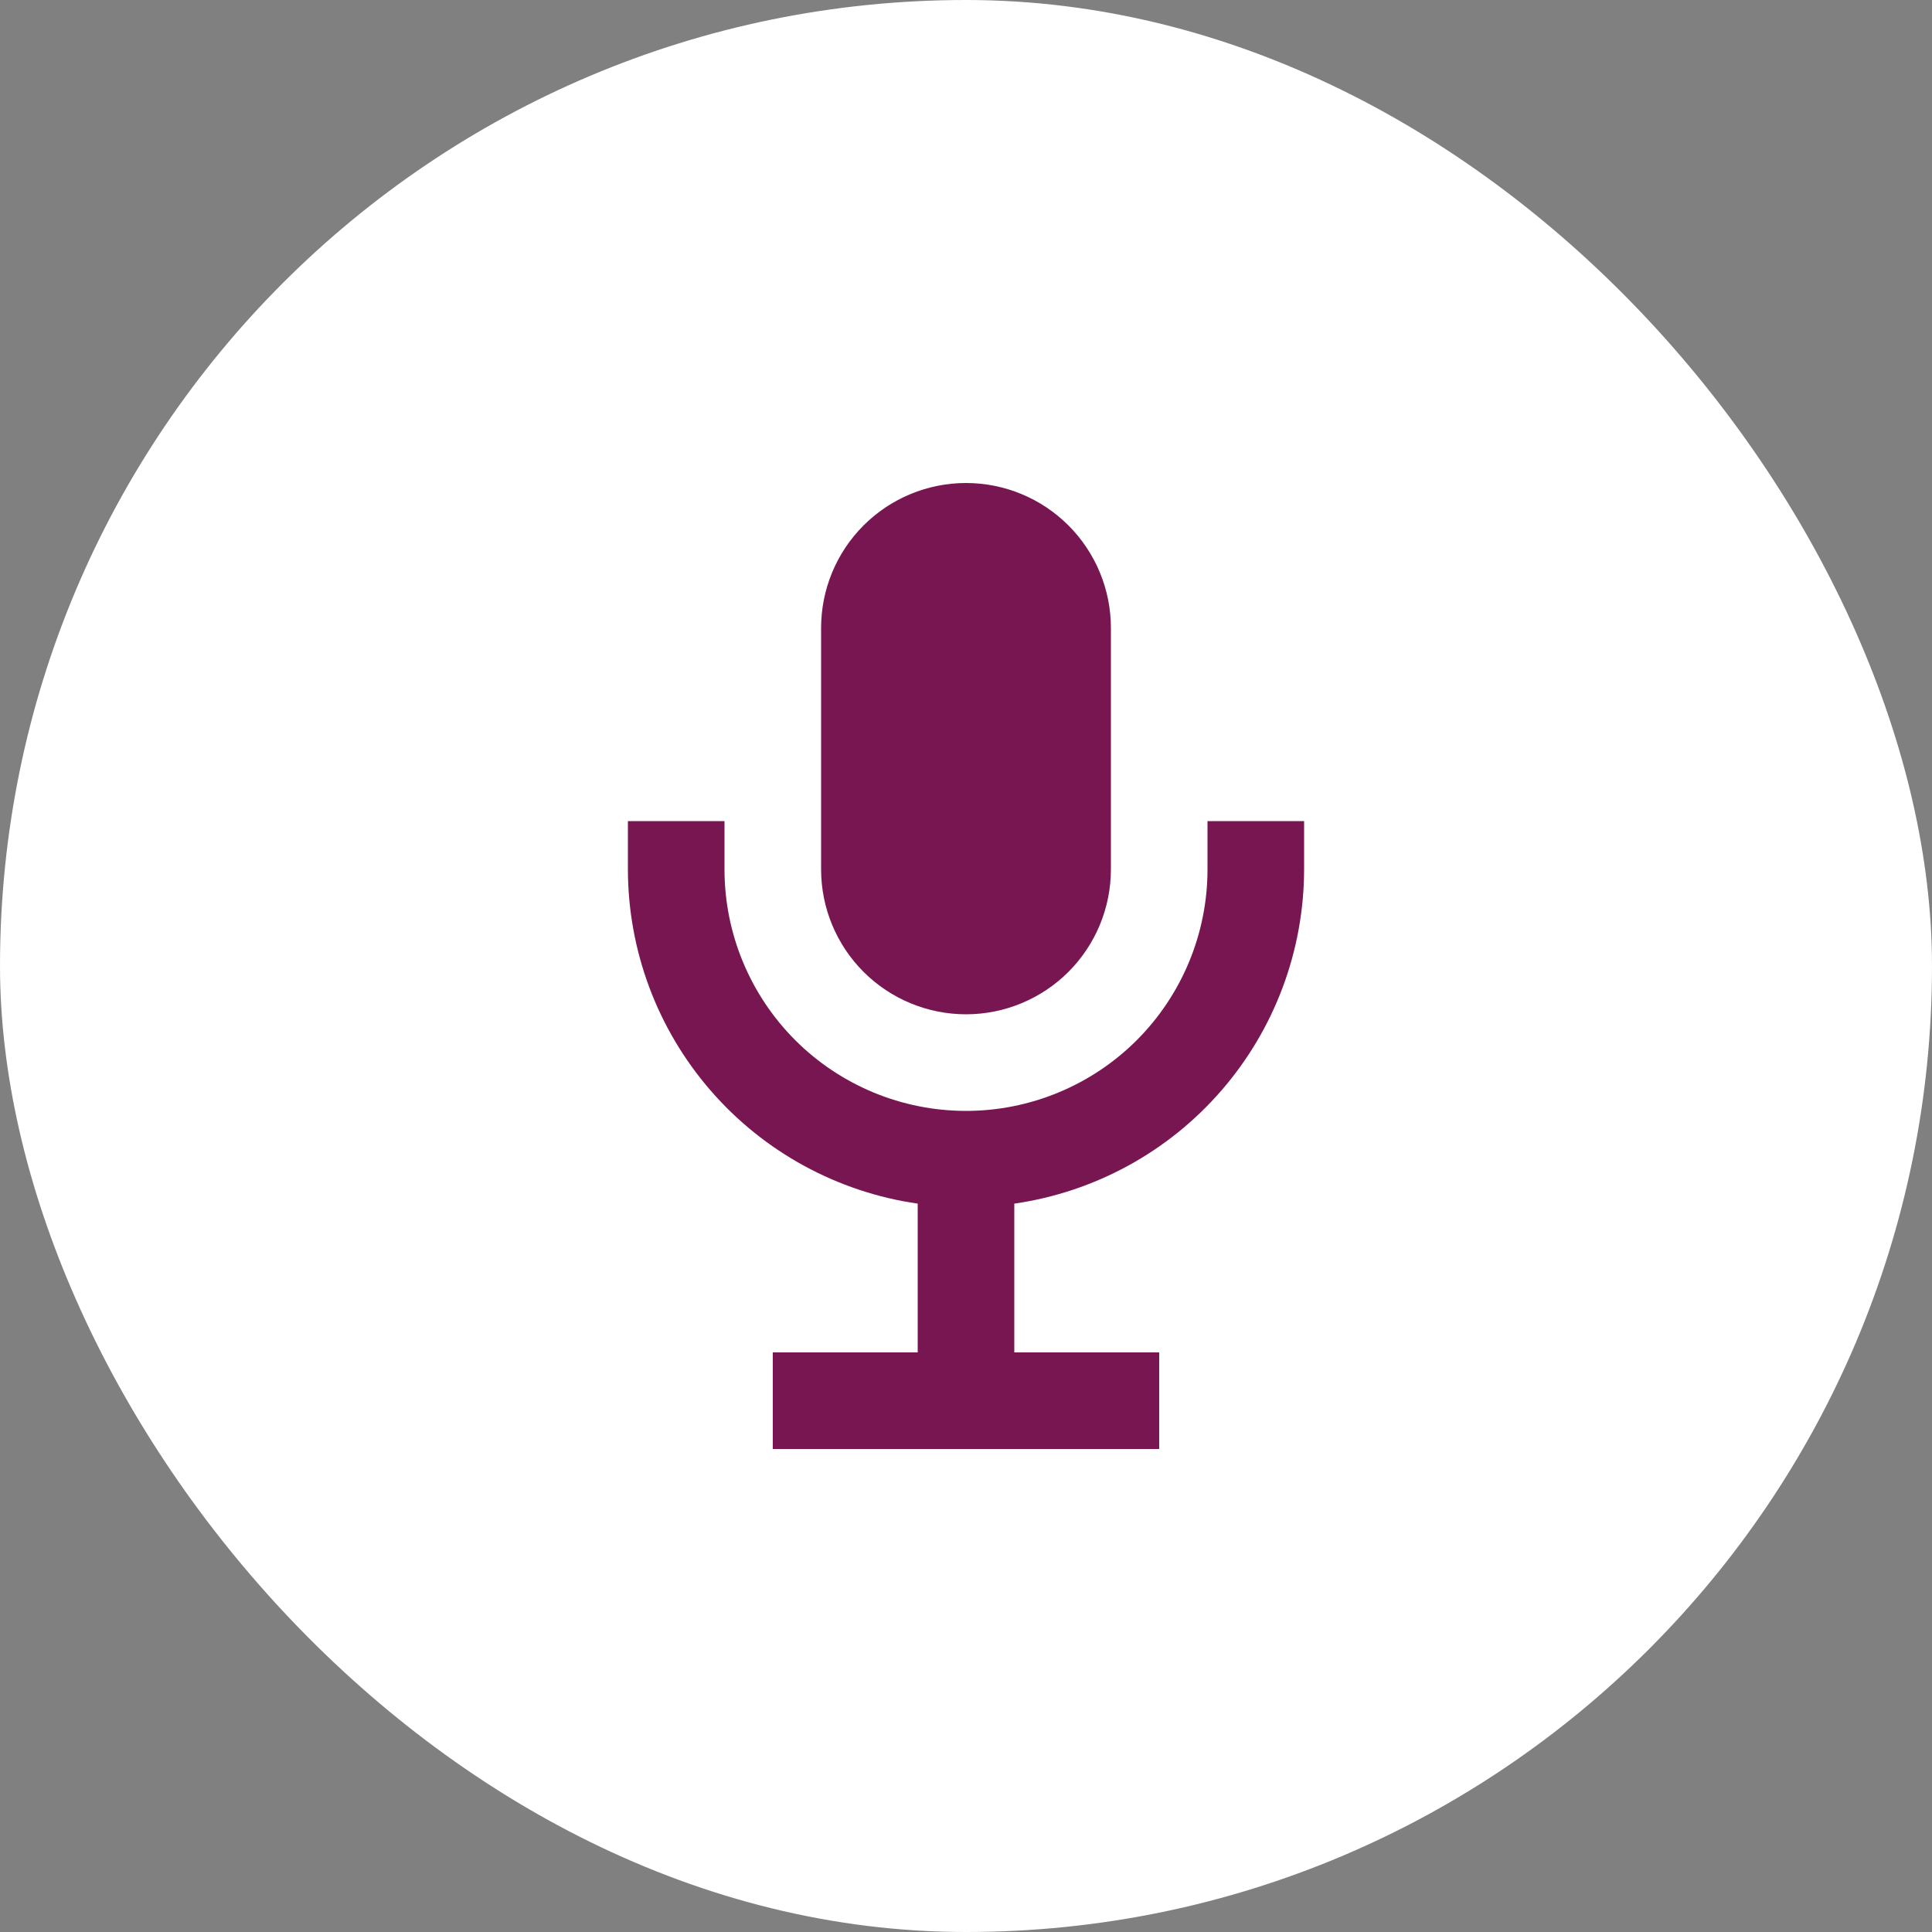
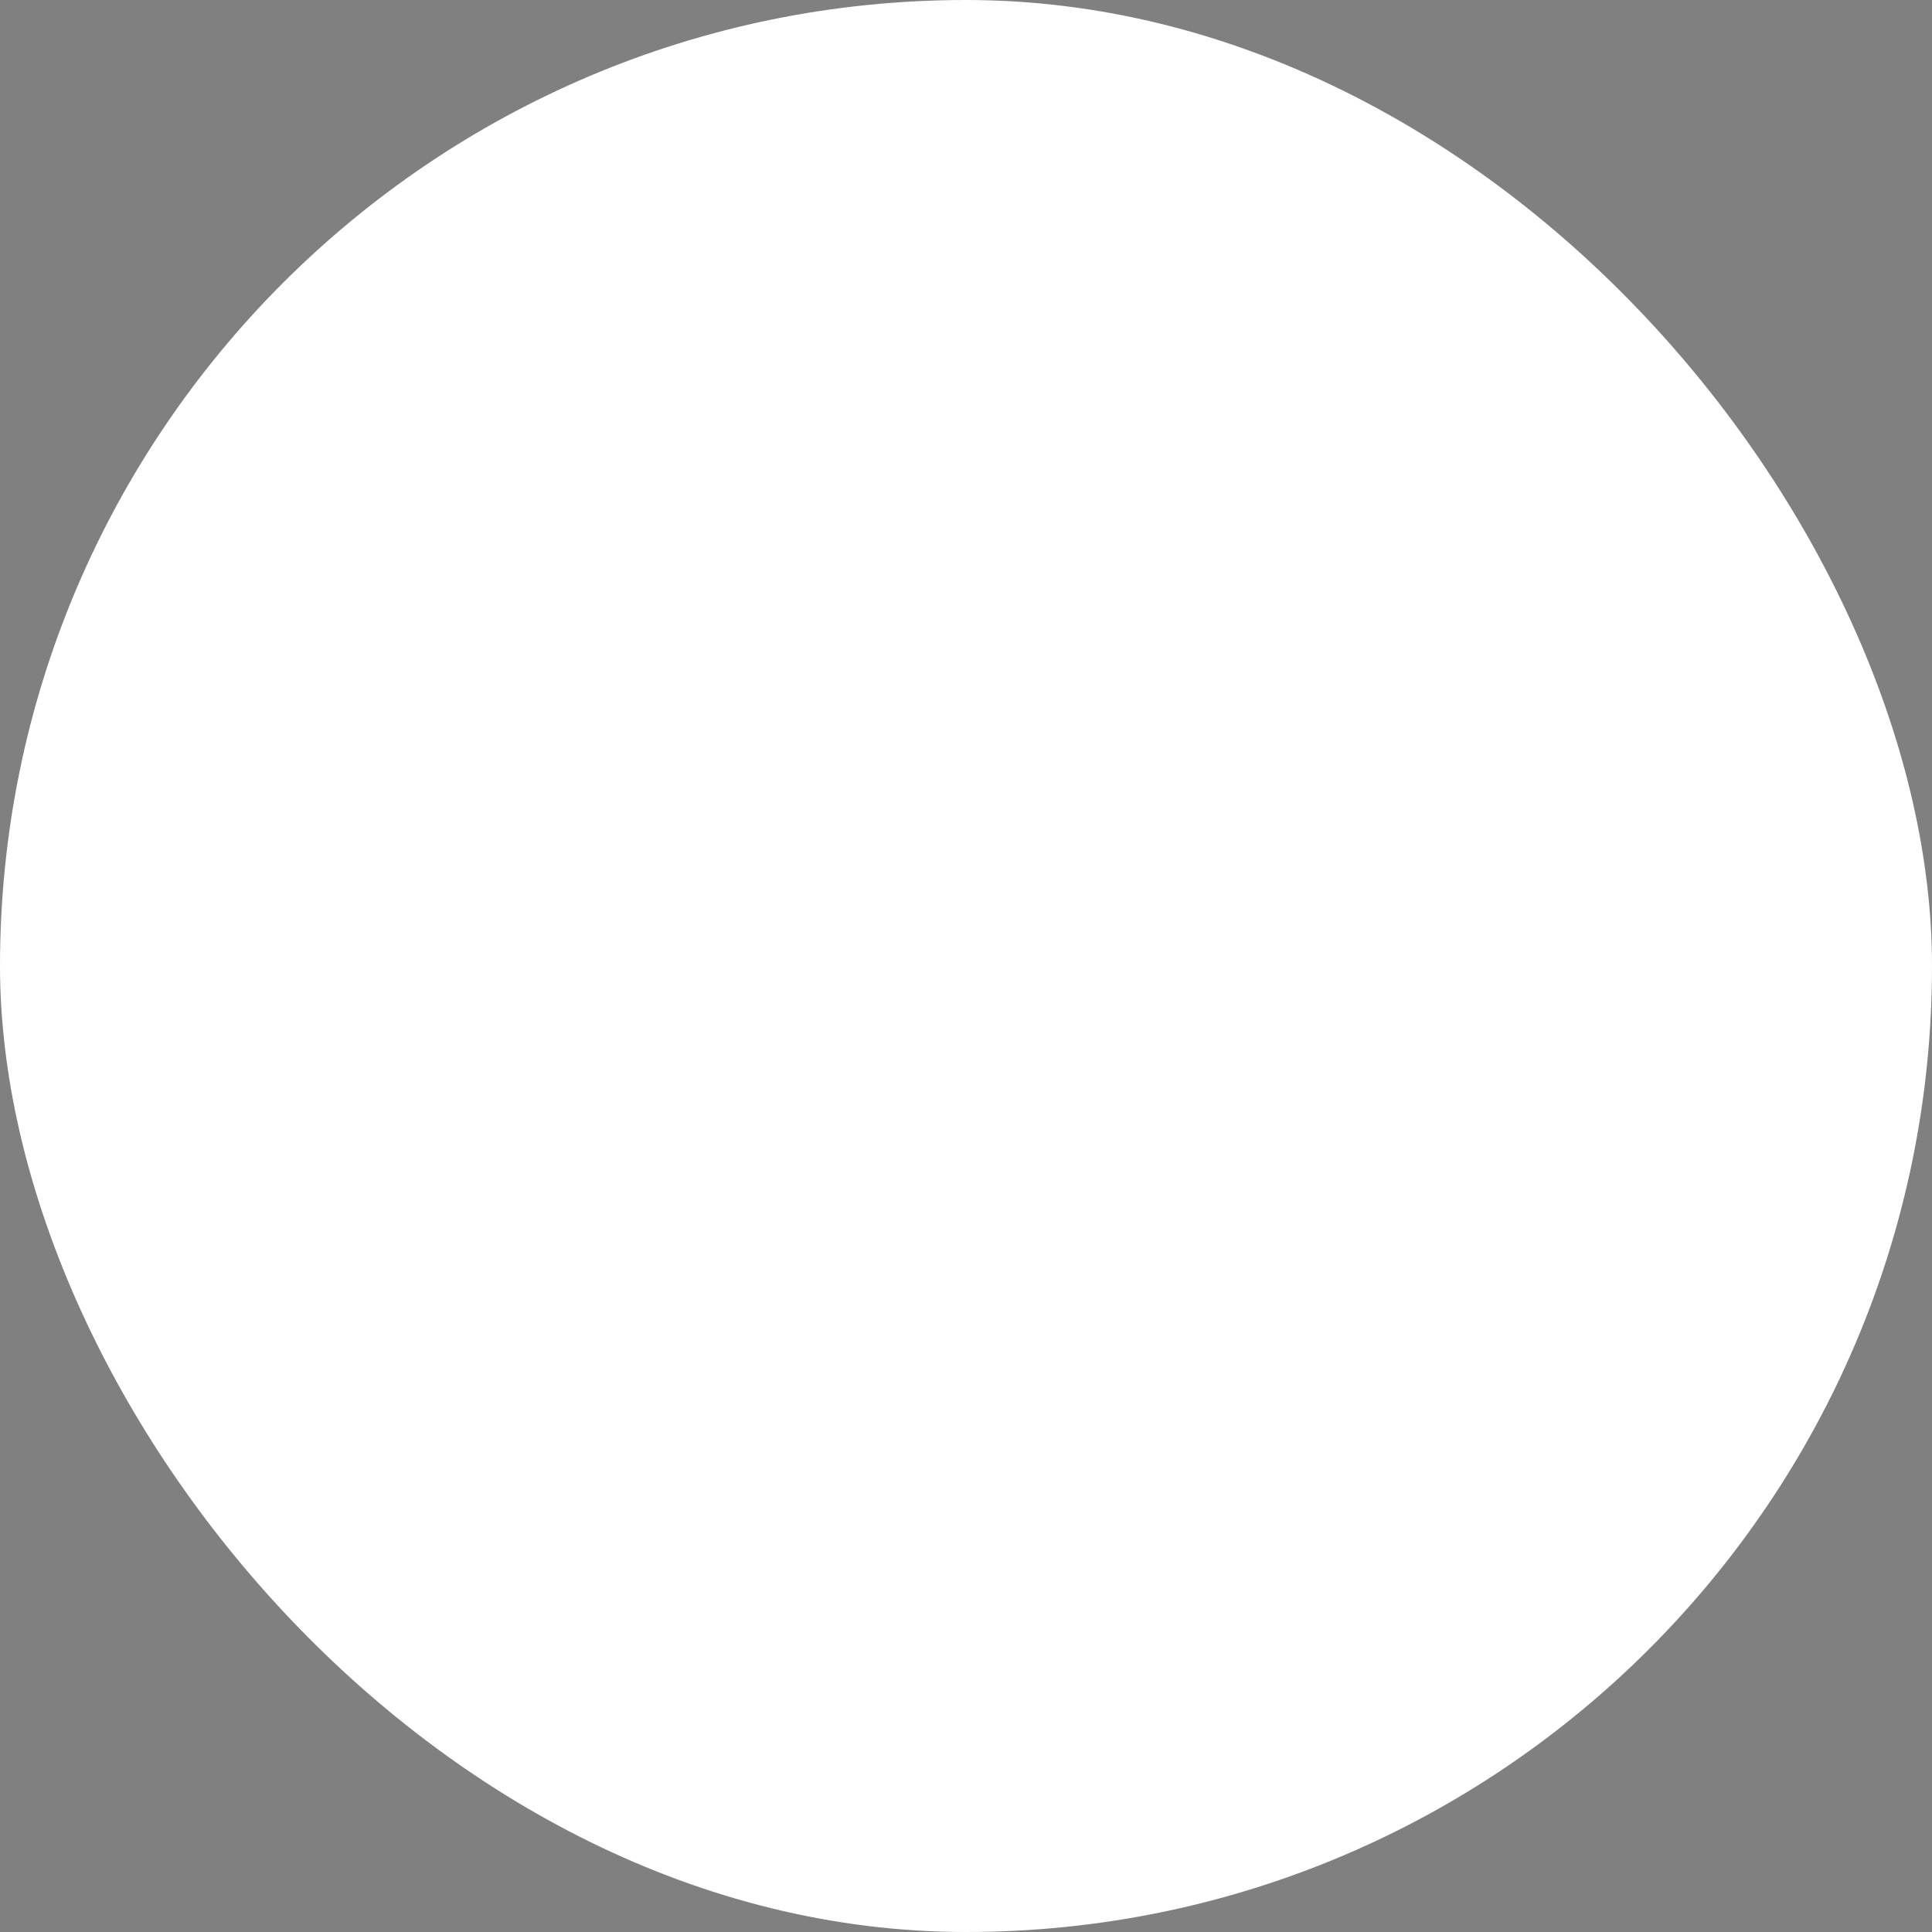
<svg xmlns="http://www.w3.org/2000/svg" width="33" height="33" viewBox="0 0 33 33" fill="none">
  <rect x="0" y="0" width="33" height="33" fill="#808080" stroke="none" />
  <rect width="33" height="33" rx="16.5" fill="white" />
-   <path d="M22.275 14.025V14.85C22.273 16.238 21.772 17.578 20.863 18.626C19.954 19.675 18.698 20.361 17.325 20.559V23.1H19.8V24.75H13.2V23.1H15.675V20.559C14.302 20.361 13.046 19.675 12.137 18.626C11.228 17.578 10.727 16.238 10.725 14.85V14.025H12.375V14.85C12.375 15.944 12.81 16.993 13.583 17.767C14.357 18.54 15.406 18.975 16.5 18.975C17.594 18.975 18.643 18.54 19.417 17.767C20.19 16.993 20.625 15.944 20.625 14.85V14.025H22.275ZM16.5 17.325C17.156 17.325 17.786 17.064 18.25 16.6C18.714 16.136 18.975 15.506 18.975 14.85V10.725C18.975 10.069 18.714 9.439 18.25 8.975C17.786 8.511 17.156 8.25 16.5 8.25C15.844 8.25 15.214 8.511 14.75 8.975C14.286 9.439 14.025 10.069 14.025 10.725V14.85C14.025 15.506 14.286 16.136 14.75 16.6C15.214 17.064 15.844 17.325 16.5 17.325Z" fill="#781651" />
</svg>